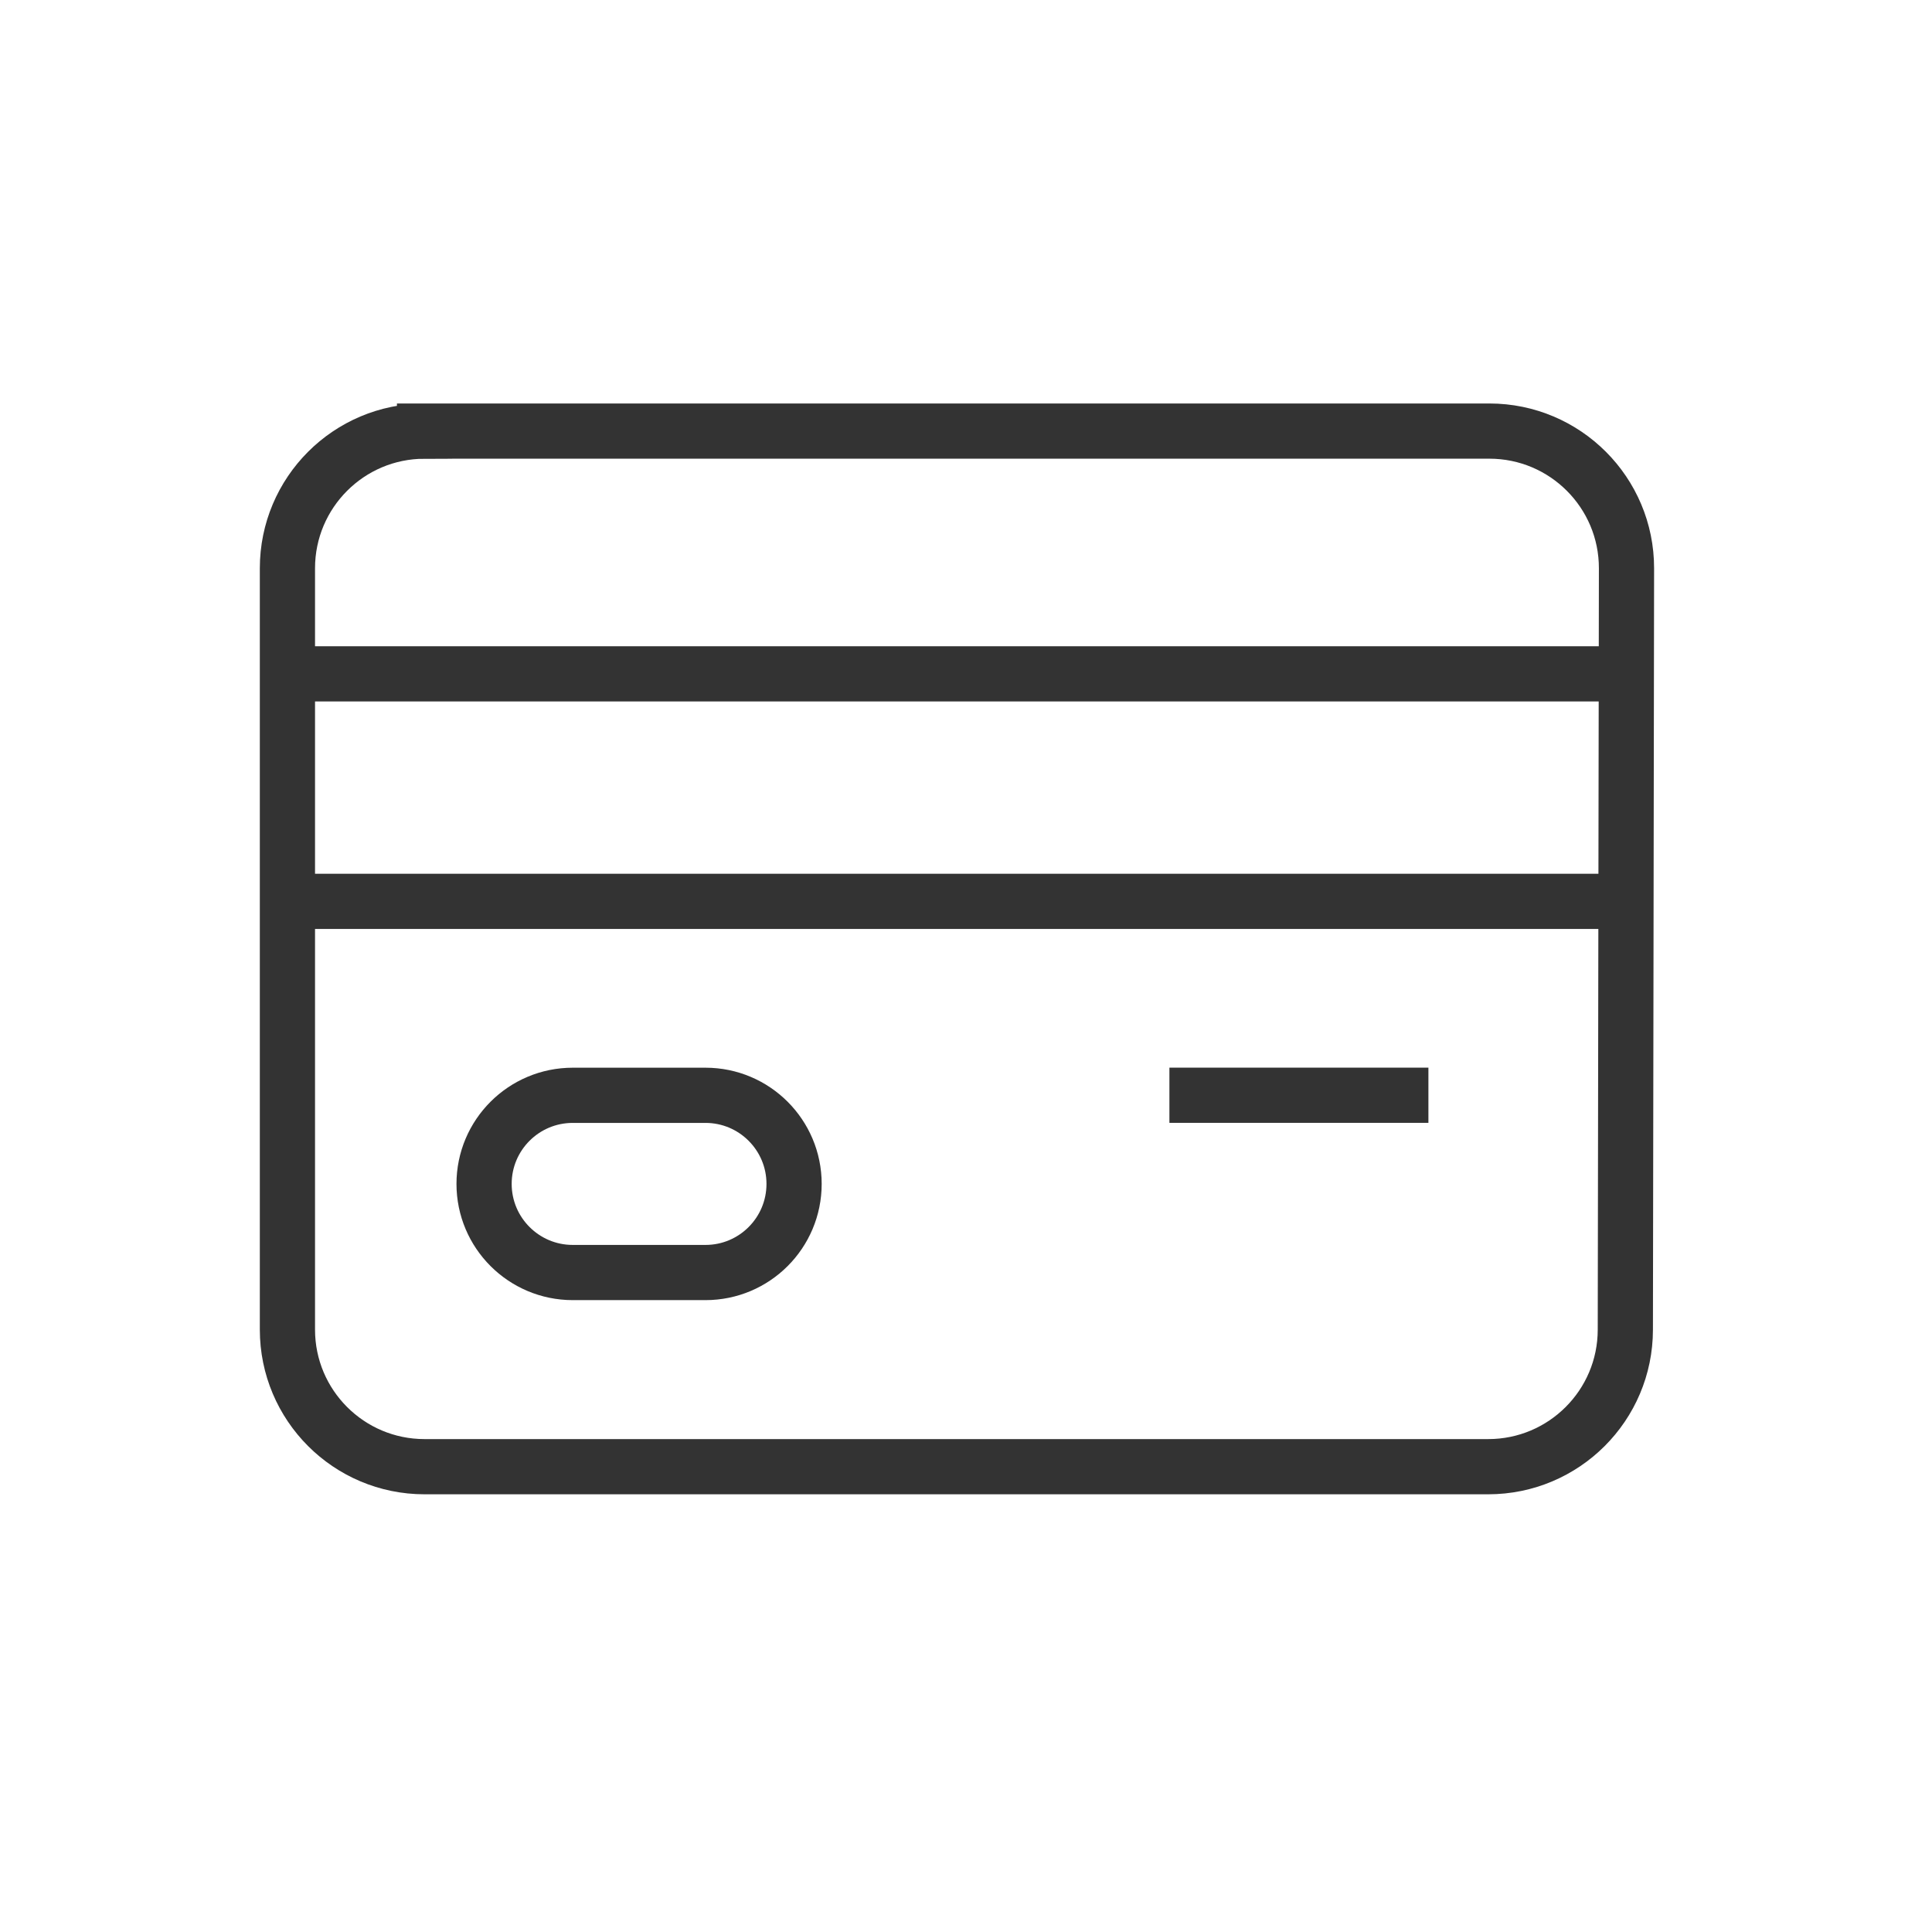
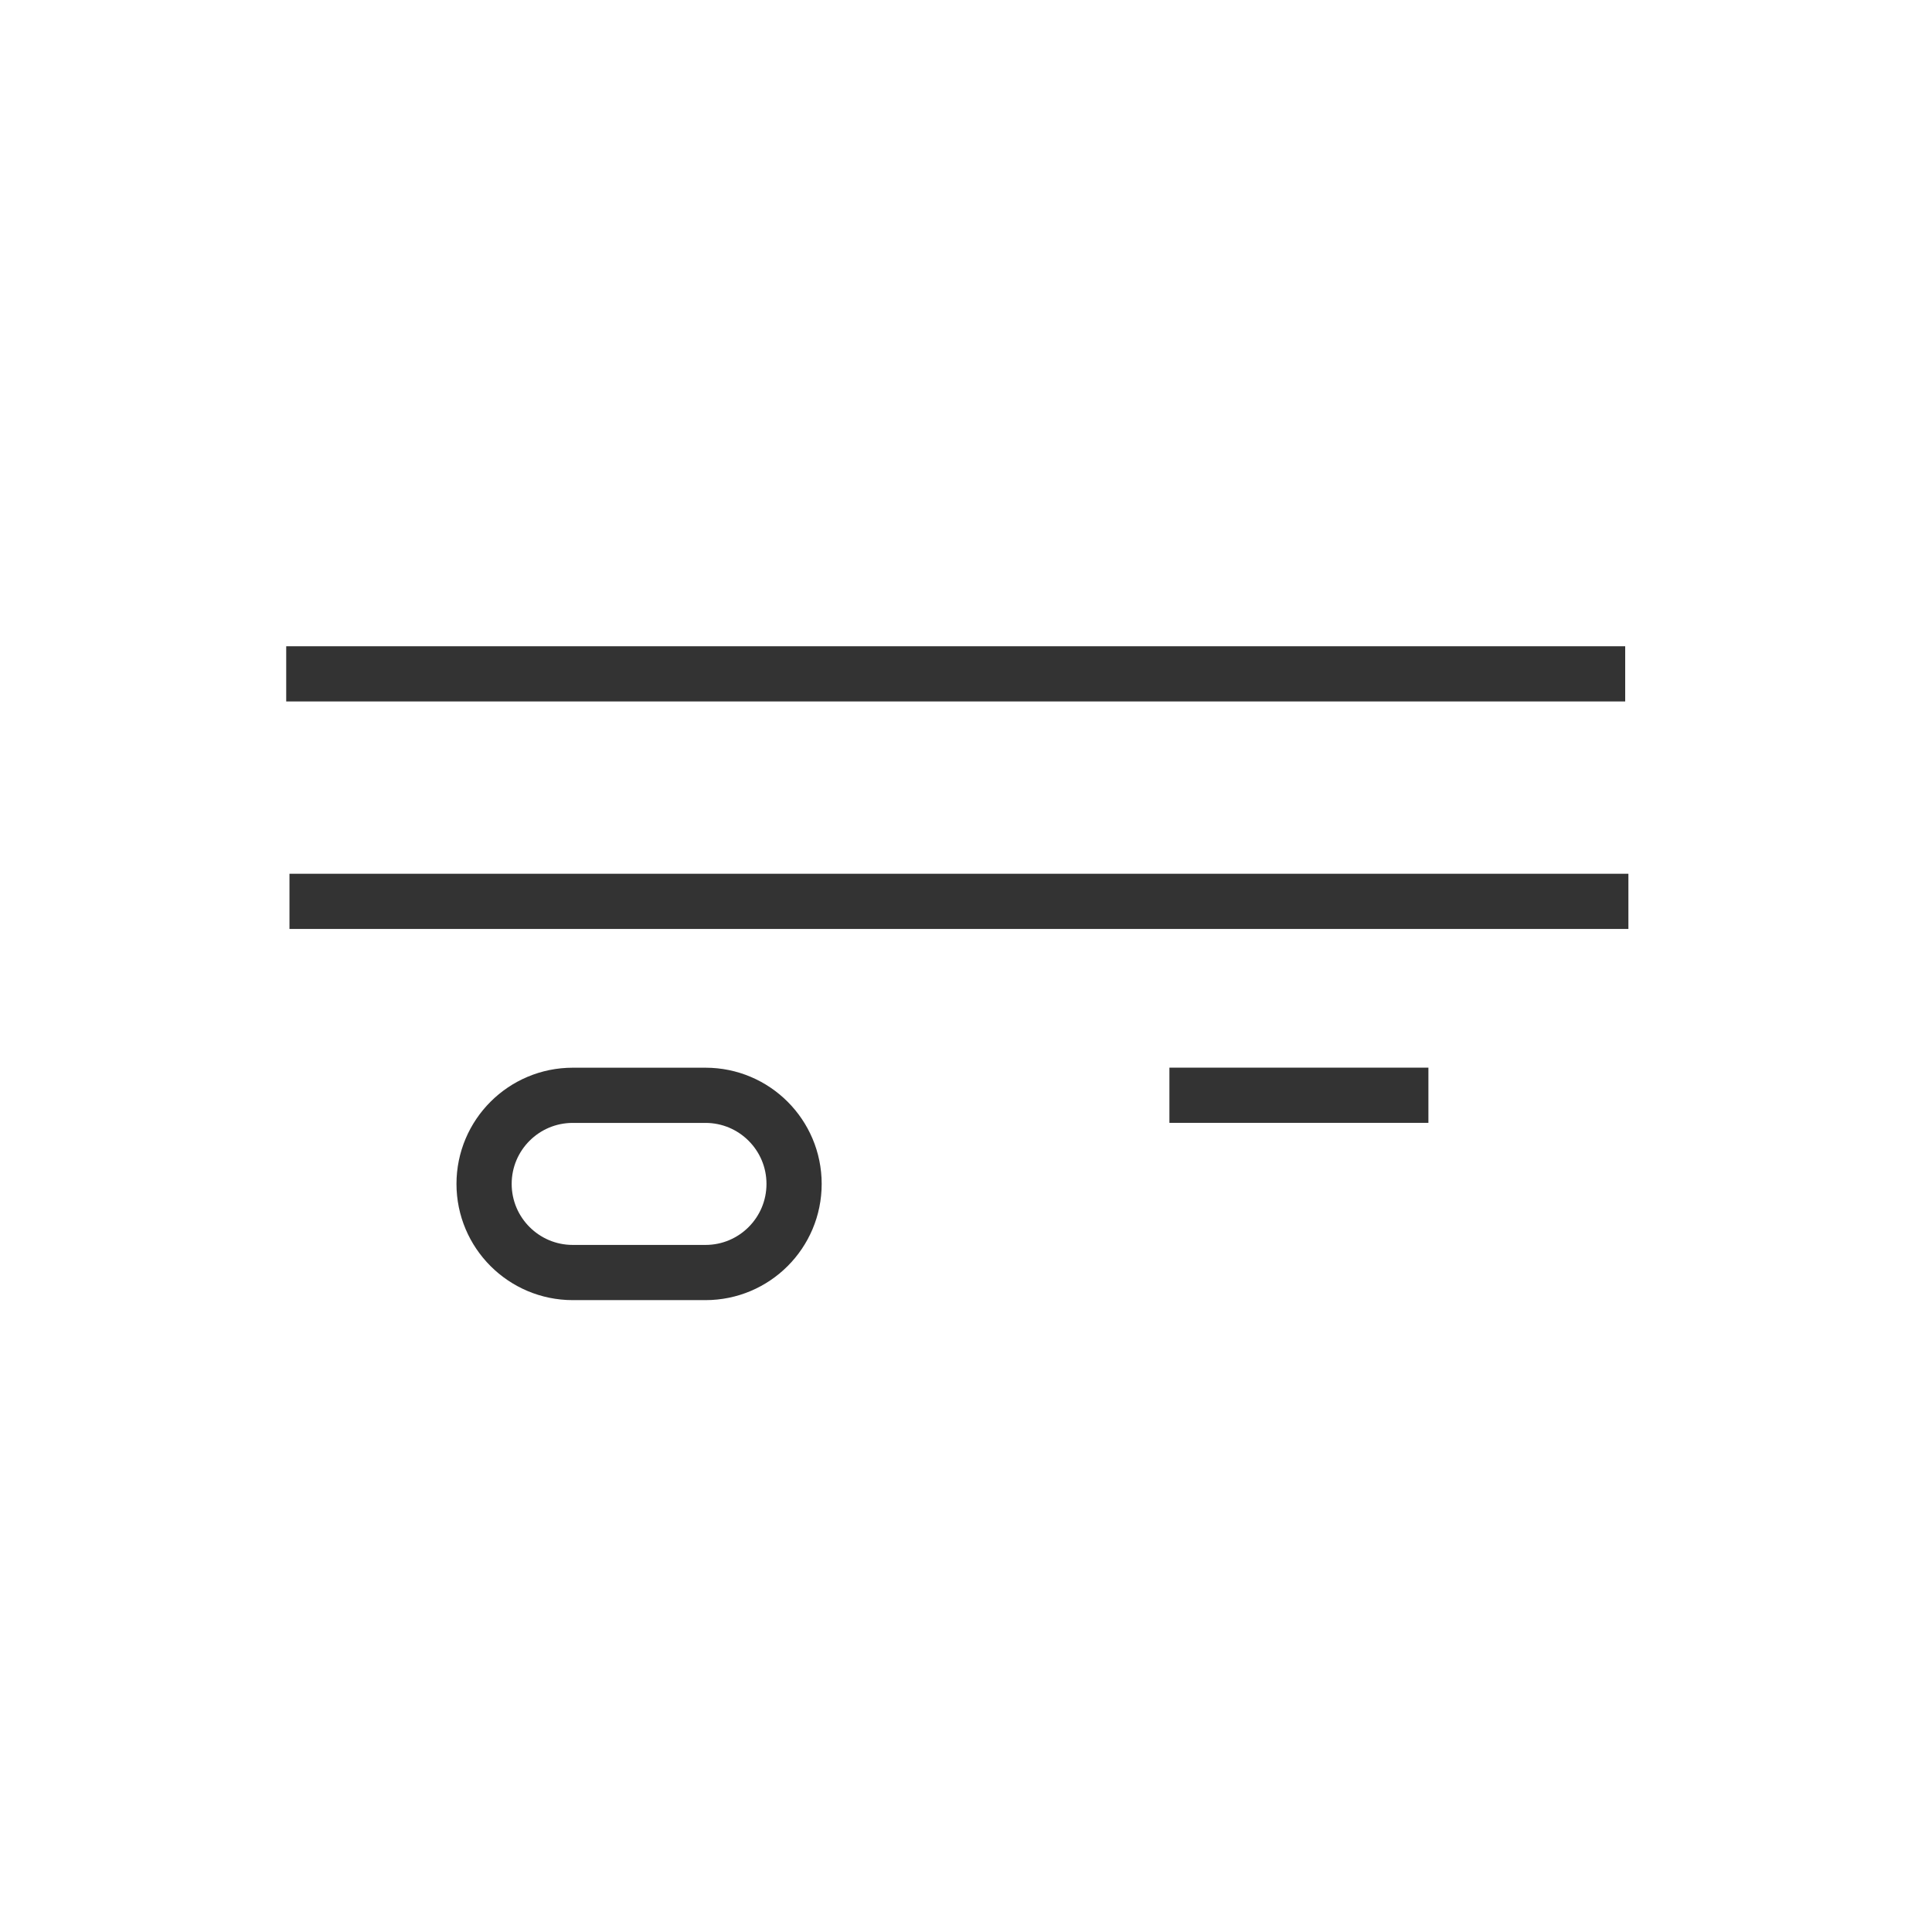
<svg xmlns="http://www.w3.org/2000/svg" fill="none" viewBox="0 0 70 70" height="70" width="70">
-   <path stroke-miterlimit="10" stroke-width="2" stroke="#333333" d="M15.382 15.621C12.638 15.621 10.414 17.846 10.414 20.59V48.173C10.414 50.917 12.638 53.141 15.382 53.141H53.921C56.663 53.141 58.887 50.919 58.889 48.178L58.931 20.595C58.936 17.848 56.709 15.619 53.962 15.619H15.382V15.621Z" />
  <path stroke-miterlimit="10" stroke-width="2" stroke="#333333" d="M58.884 24.415H10.37" />
  <path stroke-miterlimit="10" stroke-width="2" stroke="#333333" d="M59 32.658H10.488" />
  <path stroke-miterlimit="10" stroke-width="2" stroke="#333333" d="M25.561 46.106H20.752C18.978 46.106 17.539 44.667 17.539 42.895C17.539 41.122 18.978 39.685 20.752 39.685H25.561C27.334 39.685 28.771 41.124 28.771 42.895C28.771 44.669 27.334 46.106 25.561 46.106Z" />
  <path stroke-miterlimit="10" stroke-width="2" stroke="#333333" d="M42.37 39.683H51.754" />
</svg>